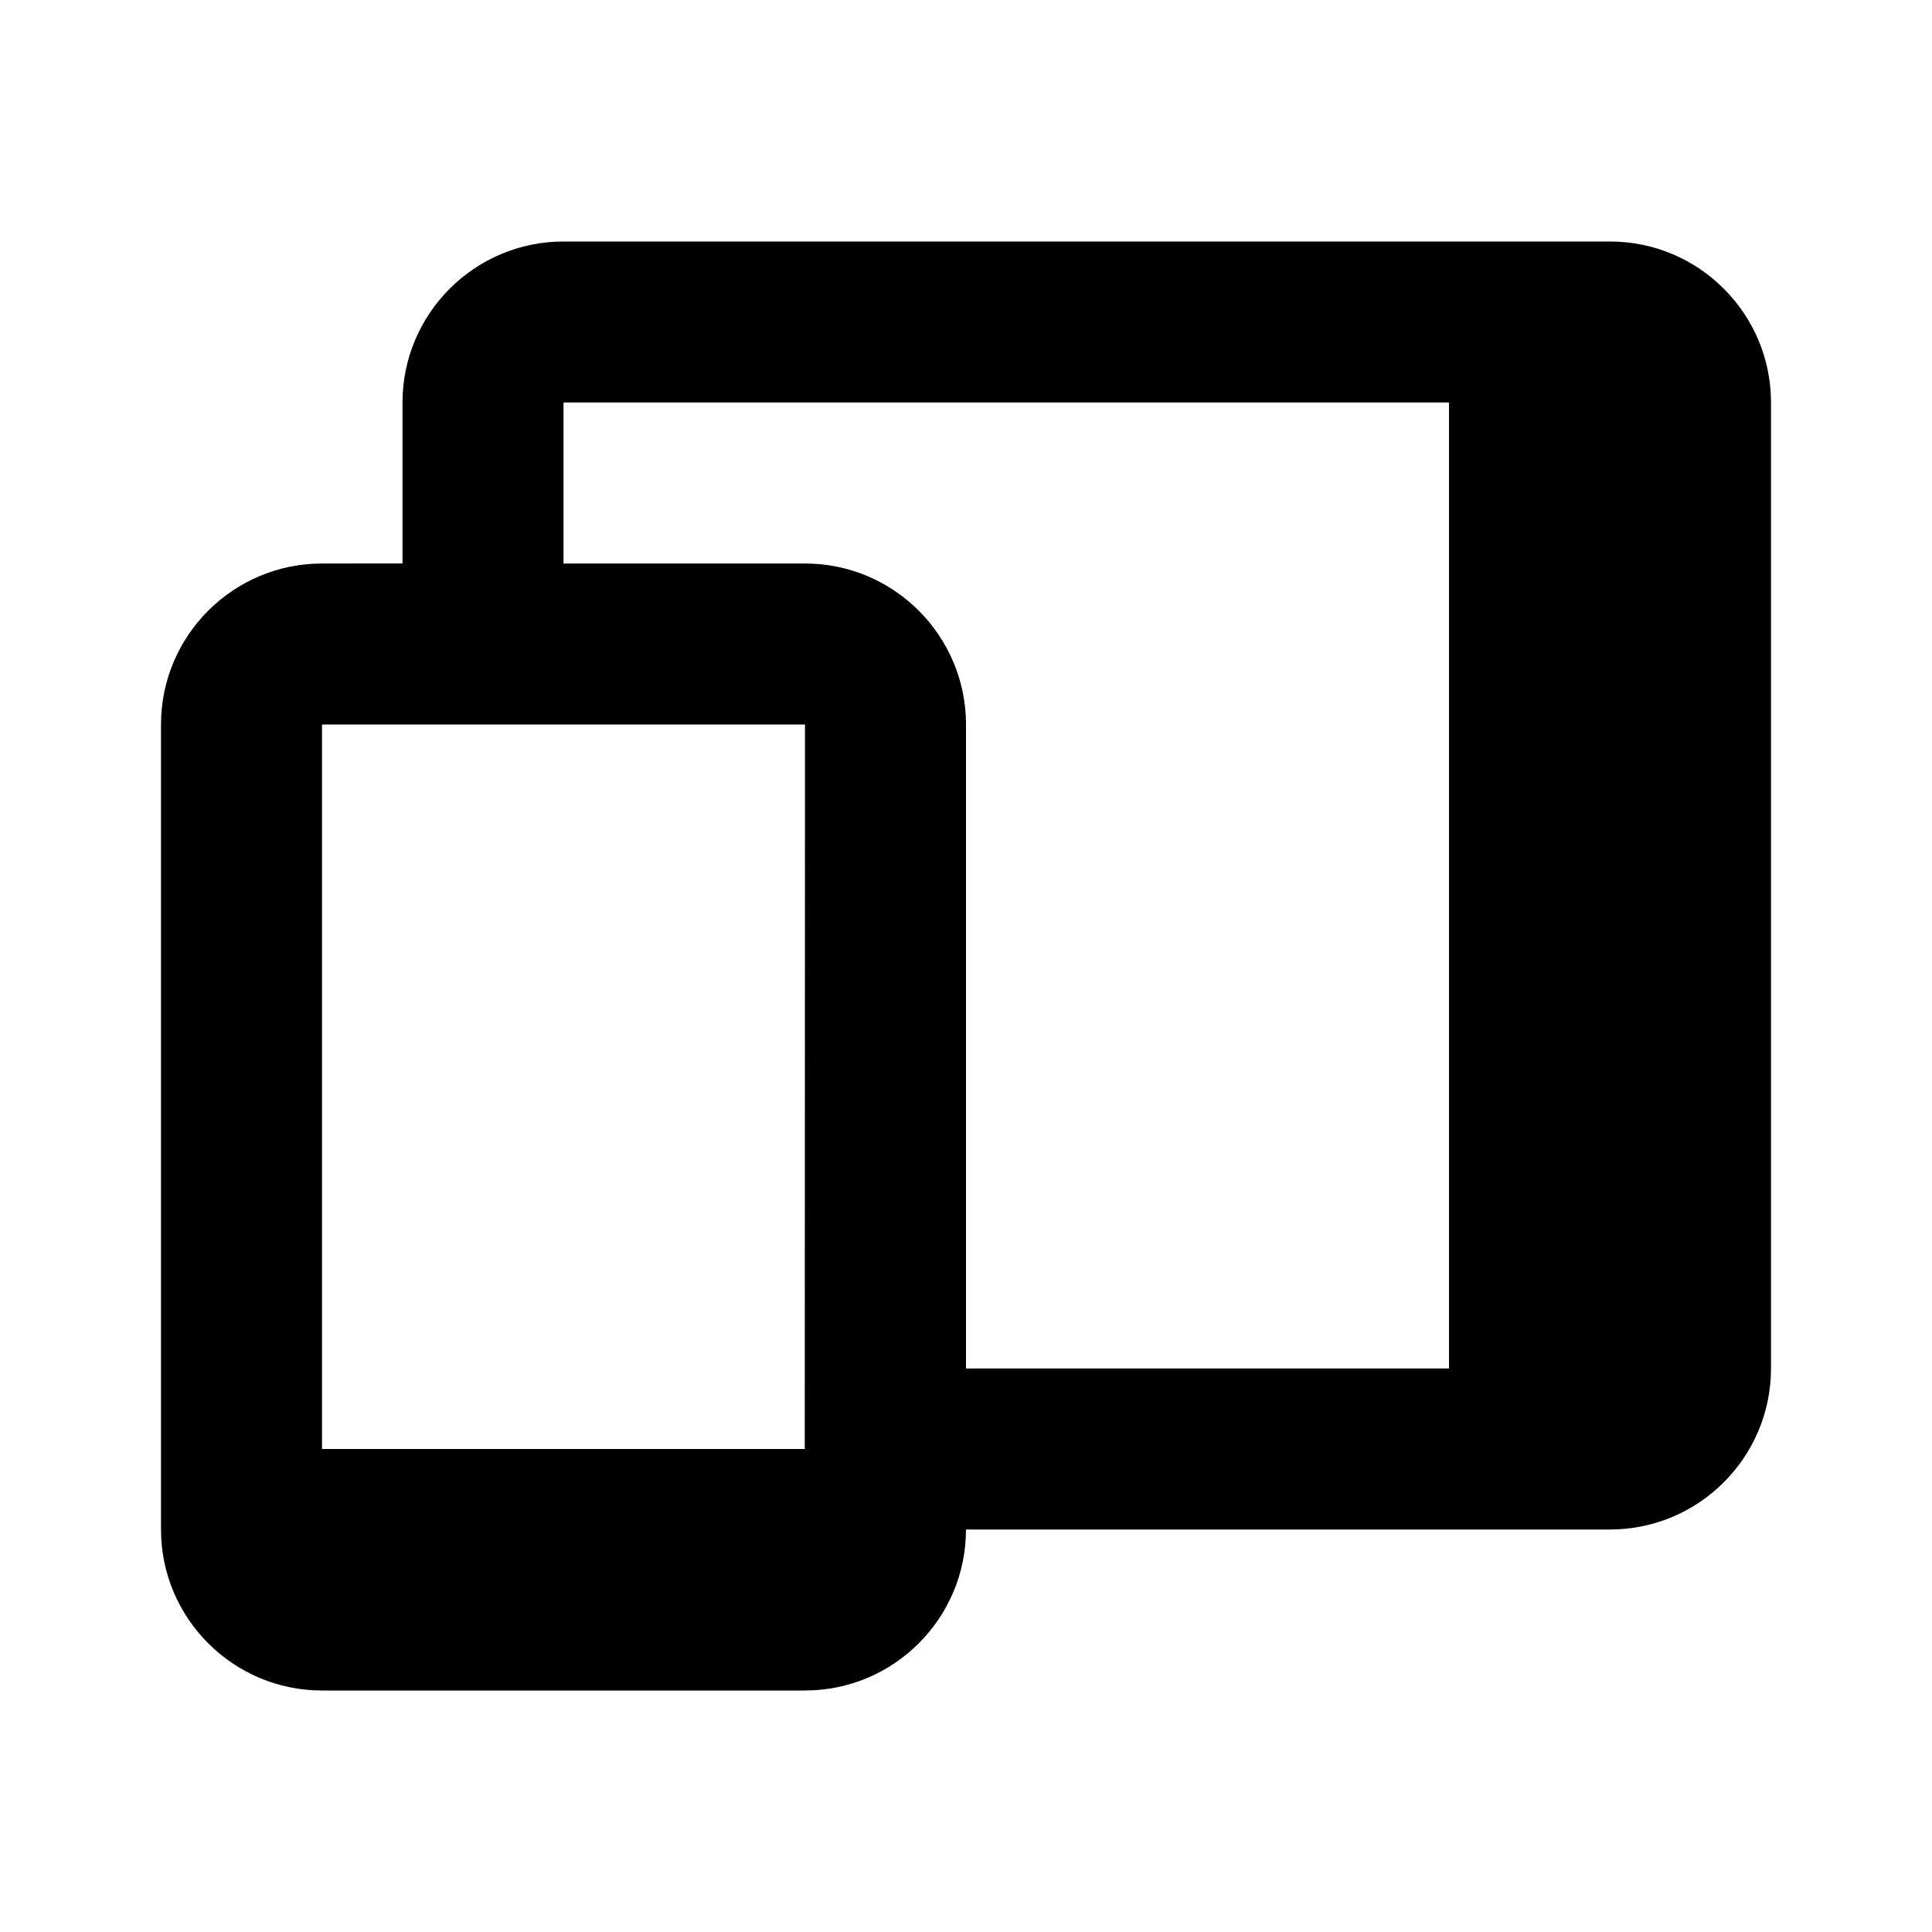
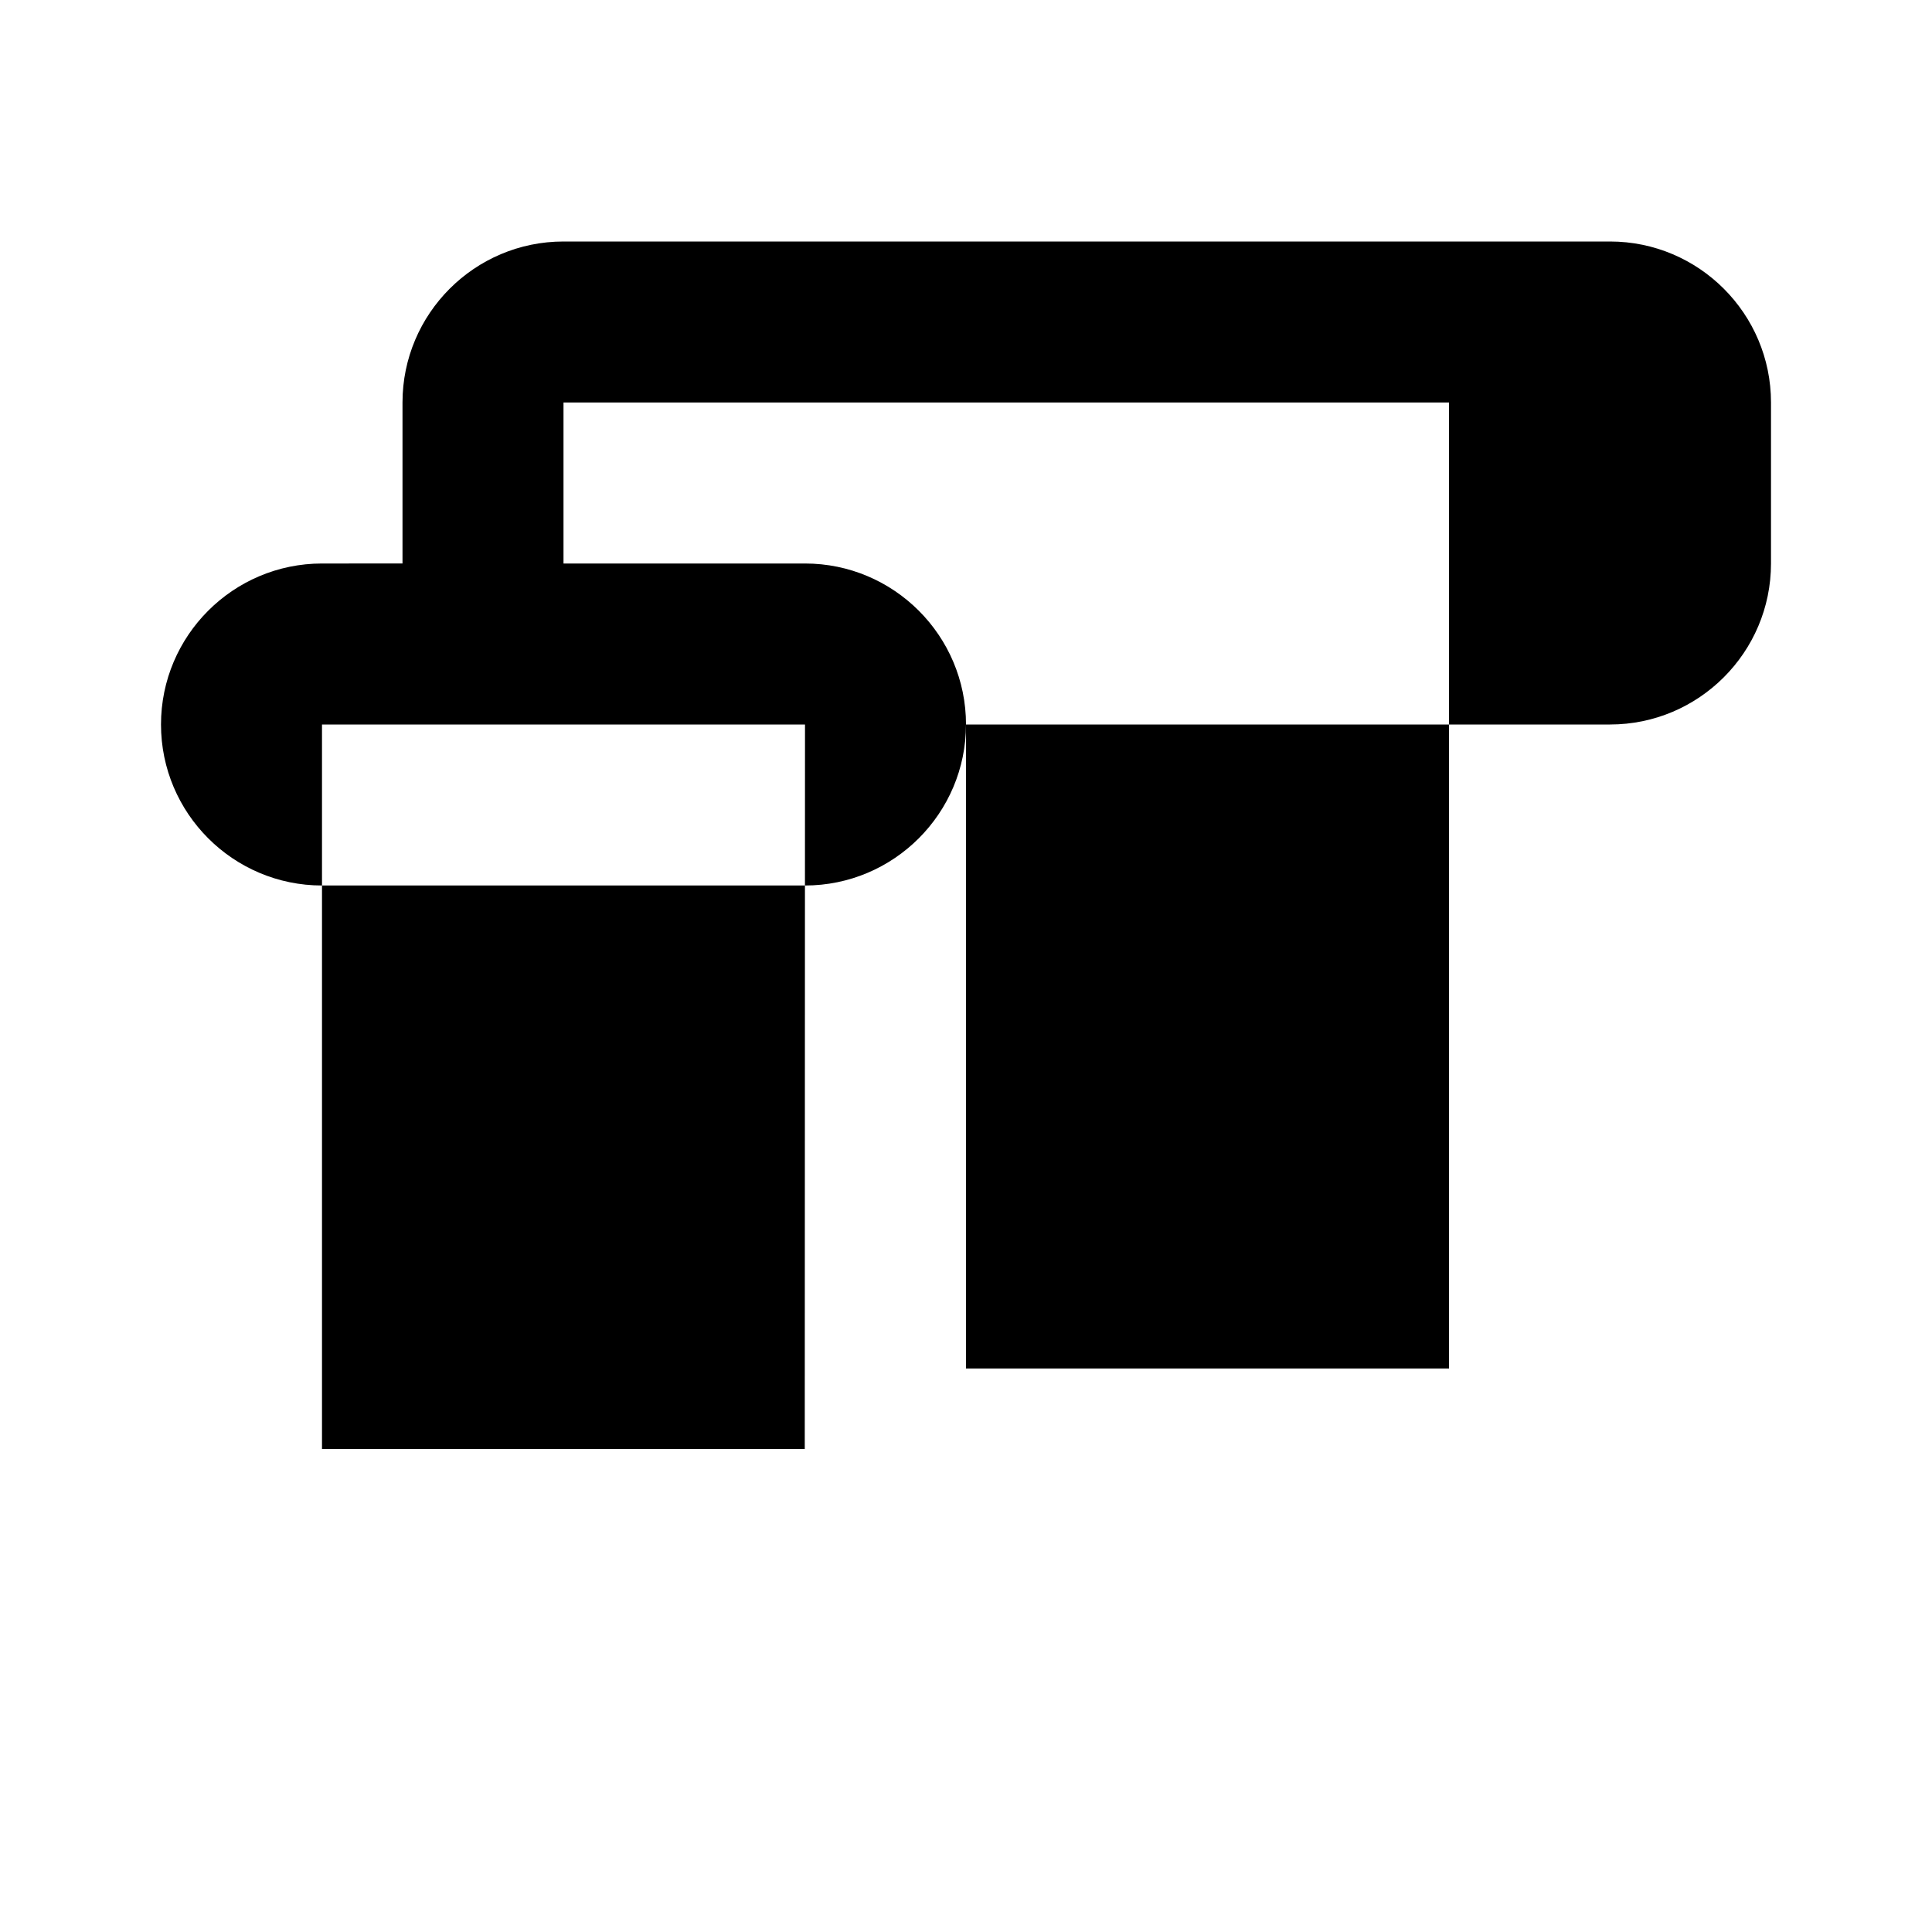
<svg xmlns="http://www.w3.org/2000/svg" width="24" height="24" viewBox="0 0 24 24">
-   <path d="M20,3H7C5.897,3,5,3.897,5,5v2H4C2.897,7,2,7.897,2,9v10c0,1.103,0.897,2,2,2h6c1.103,0,2-0.897,2-2h8c1.103,0,2-0.897,2-2 V5C22,3.897,21.103,3,20,3z M6,9h4l-0.003,9H4V9H6z M12,17V9c0-1.103-0.897-2-2-2H7V5h11v12H12z" />
+   <path d="M20,3H7C5.897,3,5,3.897,5,5v2H4C2.897,7,2,7.897,2,9c0,1.103,0.897,2,2,2h6c1.103,0,2-0.897,2-2h8c1.103,0,2-0.897,2-2 V5C22,3.897,21.103,3,20,3z M6,9h4l-0.003,9H4V9H6z M12,17V9c0-1.103-0.897-2-2-2H7V5h11v12H12z" />
</svg>